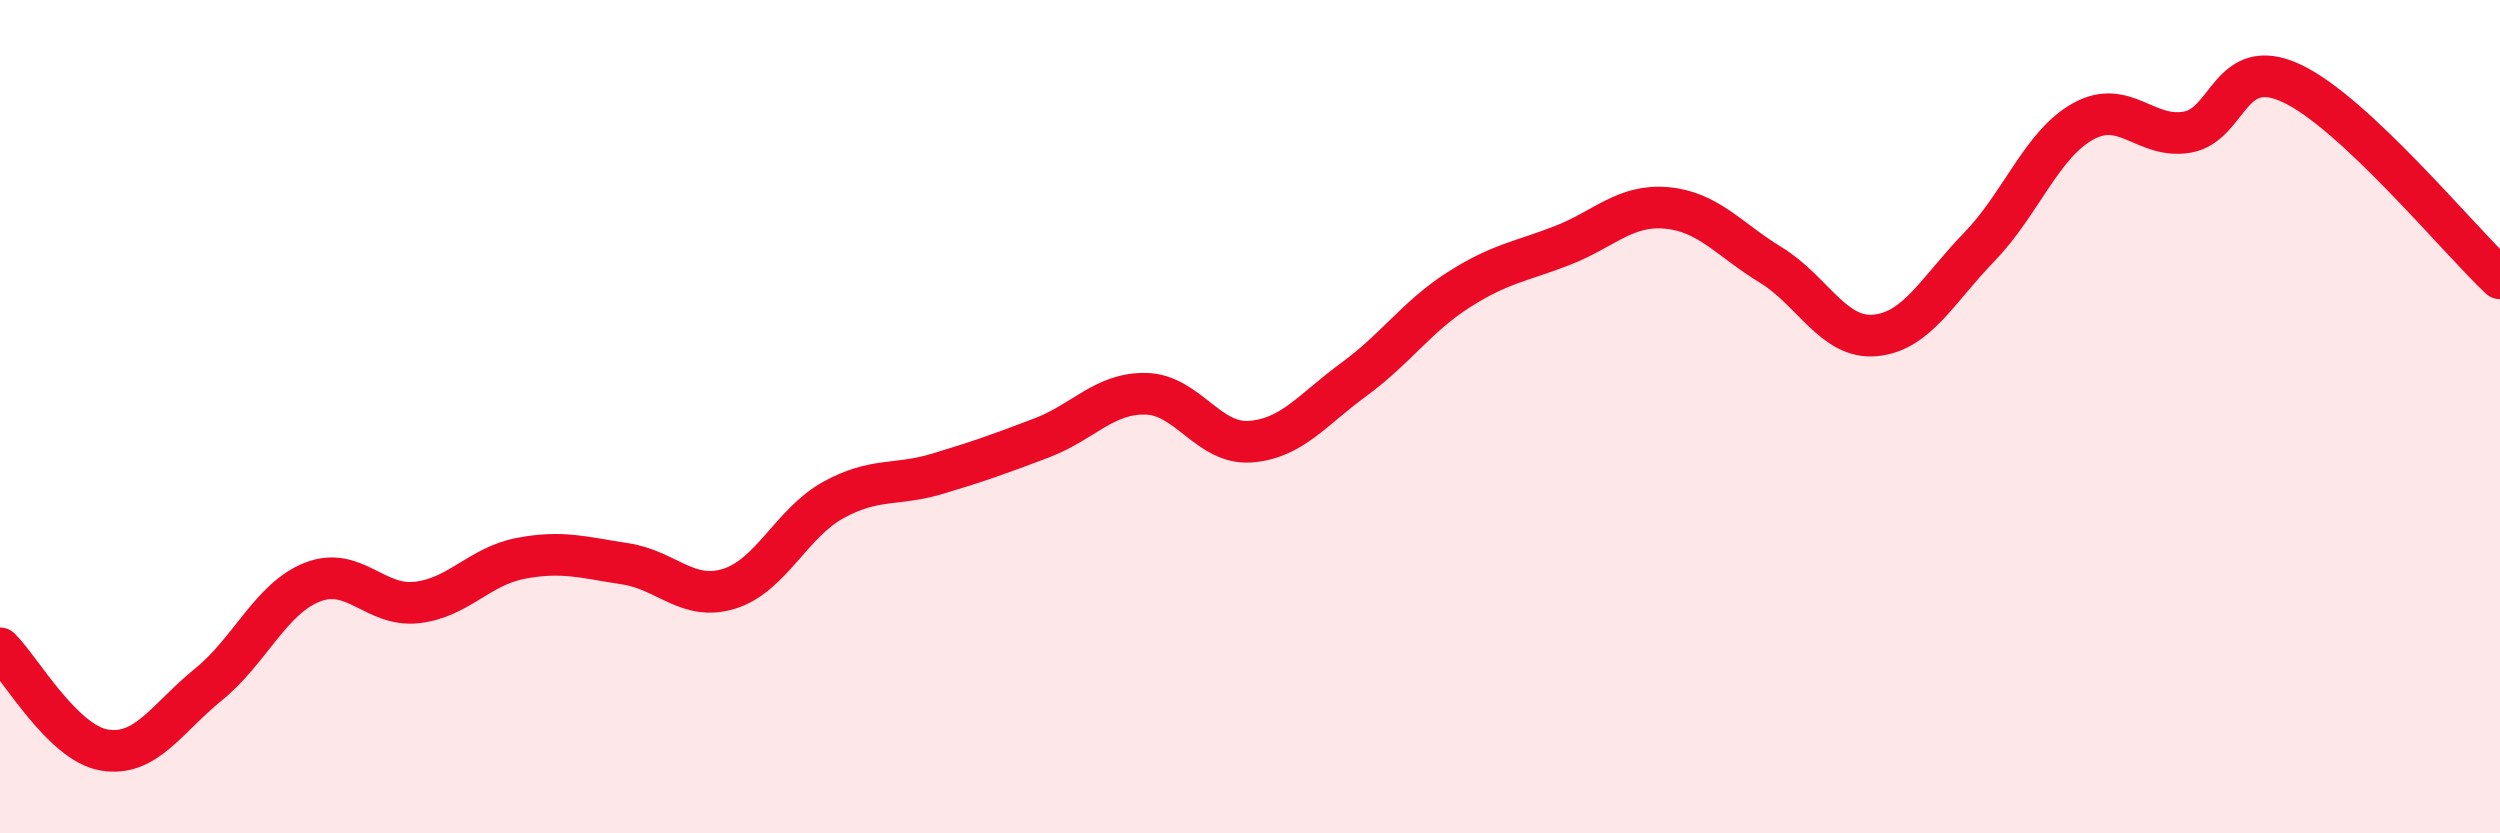
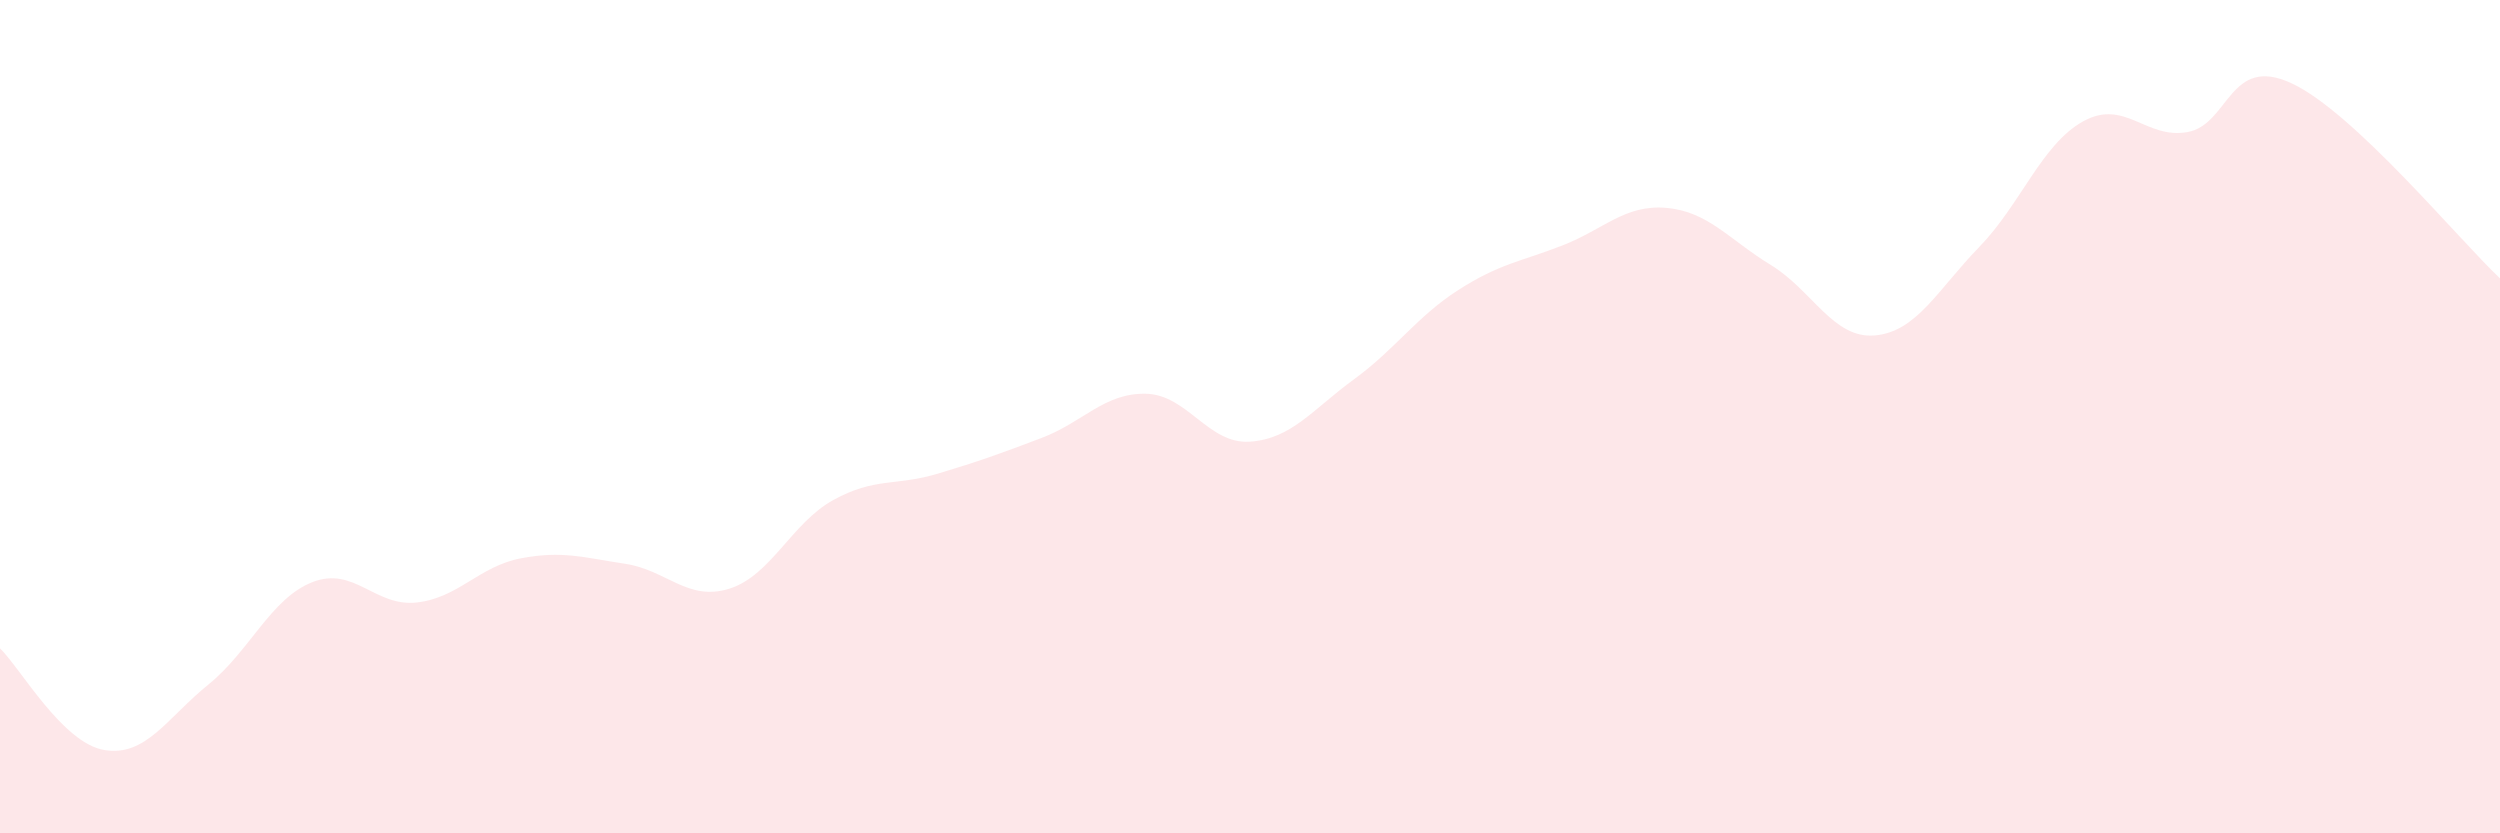
<svg xmlns="http://www.w3.org/2000/svg" width="60" height="20" viewBox="0 0 60 20">
  <path d="M 0,15.56 C 0.5,16.05 1.5,17.83 2.5,18 C 3.5,18.17 4,17.24 5,16.43 C 6,15.62 6.5,14.36 7.5,13.97 C 8.5,13.58 9,14.57 10,14.46 C 11,14.35 11.5,13.59 12.5,13.4 C 13.5,13.21 14,13.38 15,13.53 C 16,13.68 16.5,14.44 17.5,14.13 C 18.5,13.82 19,12.55 20,12 C 21,11.45 21.5,11.67 22.5,11.37 C 23.5,11.07 24,10.89 25,10.51 C 26,10.13 26.5,9.43 27.5,9.45 C 28.5,9.47 29,10.67 30,10.6 C 31,10.53 31.5,9.83 32.5,9.1 C 33.5,8.37 34,7.6 35,6.96 C 36,6.32 36.5,6.28 37.5,5.89 C 38.5,5.5 39,4.9 40,4.99 C 41,5.08 41.5,5.75 42.5,6.36 C 43.5,6.97 44,8.14 45,8.05 C 46,7.96 46.5,6.96 47.5,5.93 C 48.5,4.9 49,3.46 50,2.91 C 51,2.36 51.5,3.35 52.5,3.17 C 53.5,2.99 53.5,1.3 55,2 C 56.5,2.7 59,5.74 60,6.68L60 20L0 20Z" fill="#EB0A25" opacity="0.1" stroke-linecap="round" stroke-linejoin="round" />
-   <path d="M 0,15.56 C 0.5,16.05 1.5,17.83 2.5,18 C 3.5,18.17 4,17.24 5,16.43 C 6,15.62 6.5,14.36 7.5,13.97 C 8.5,13.58 9,14.57 10,14.46 C 11,14.35 11.5,13.59 12.5,13.4 C 13.5,13.21 14,13.38 15,13.53 C 16,13.68 16.5,14.44 17.5,14.13 C 18.5,13.82 19,12.55 20,12 C 21,11.45 21.5,11.67 22.5,11.37 C 23.5,11.07 24,10.89 25,10.51 C 26,10.13 26.5,9.43 27.5,9.45 C 28.5,9.47 29,10.67 30,10.6 C 31,10.53 31.5,9.83 32.5,9.1 C 33.5,8.37 34,7.6 35,6.96 C 36,6.32 36.5,6.28 37.5,5.89 C 38.5,5.5 39,4.9 40,4.99 C 41,5.08 41.5,5.75 42.5,6.36 C 43.5,6.97 44,8.14 45,8.05 C 46,7.96 46.5,6.96 47.5,5.93 C 48.5,4.9 49,3.46 50,2.91 C 51,2.36 51.5,3.35 52.5,3.17 C 53.5,2.99 53.5,1.3 55,2 C 56.5,2.7 59,5.74 60,6.68" stroke="#EB0A25" stroke-width="1" fill="none" stroke-linecap="round" stroke-linejoin="round" />
</svg>